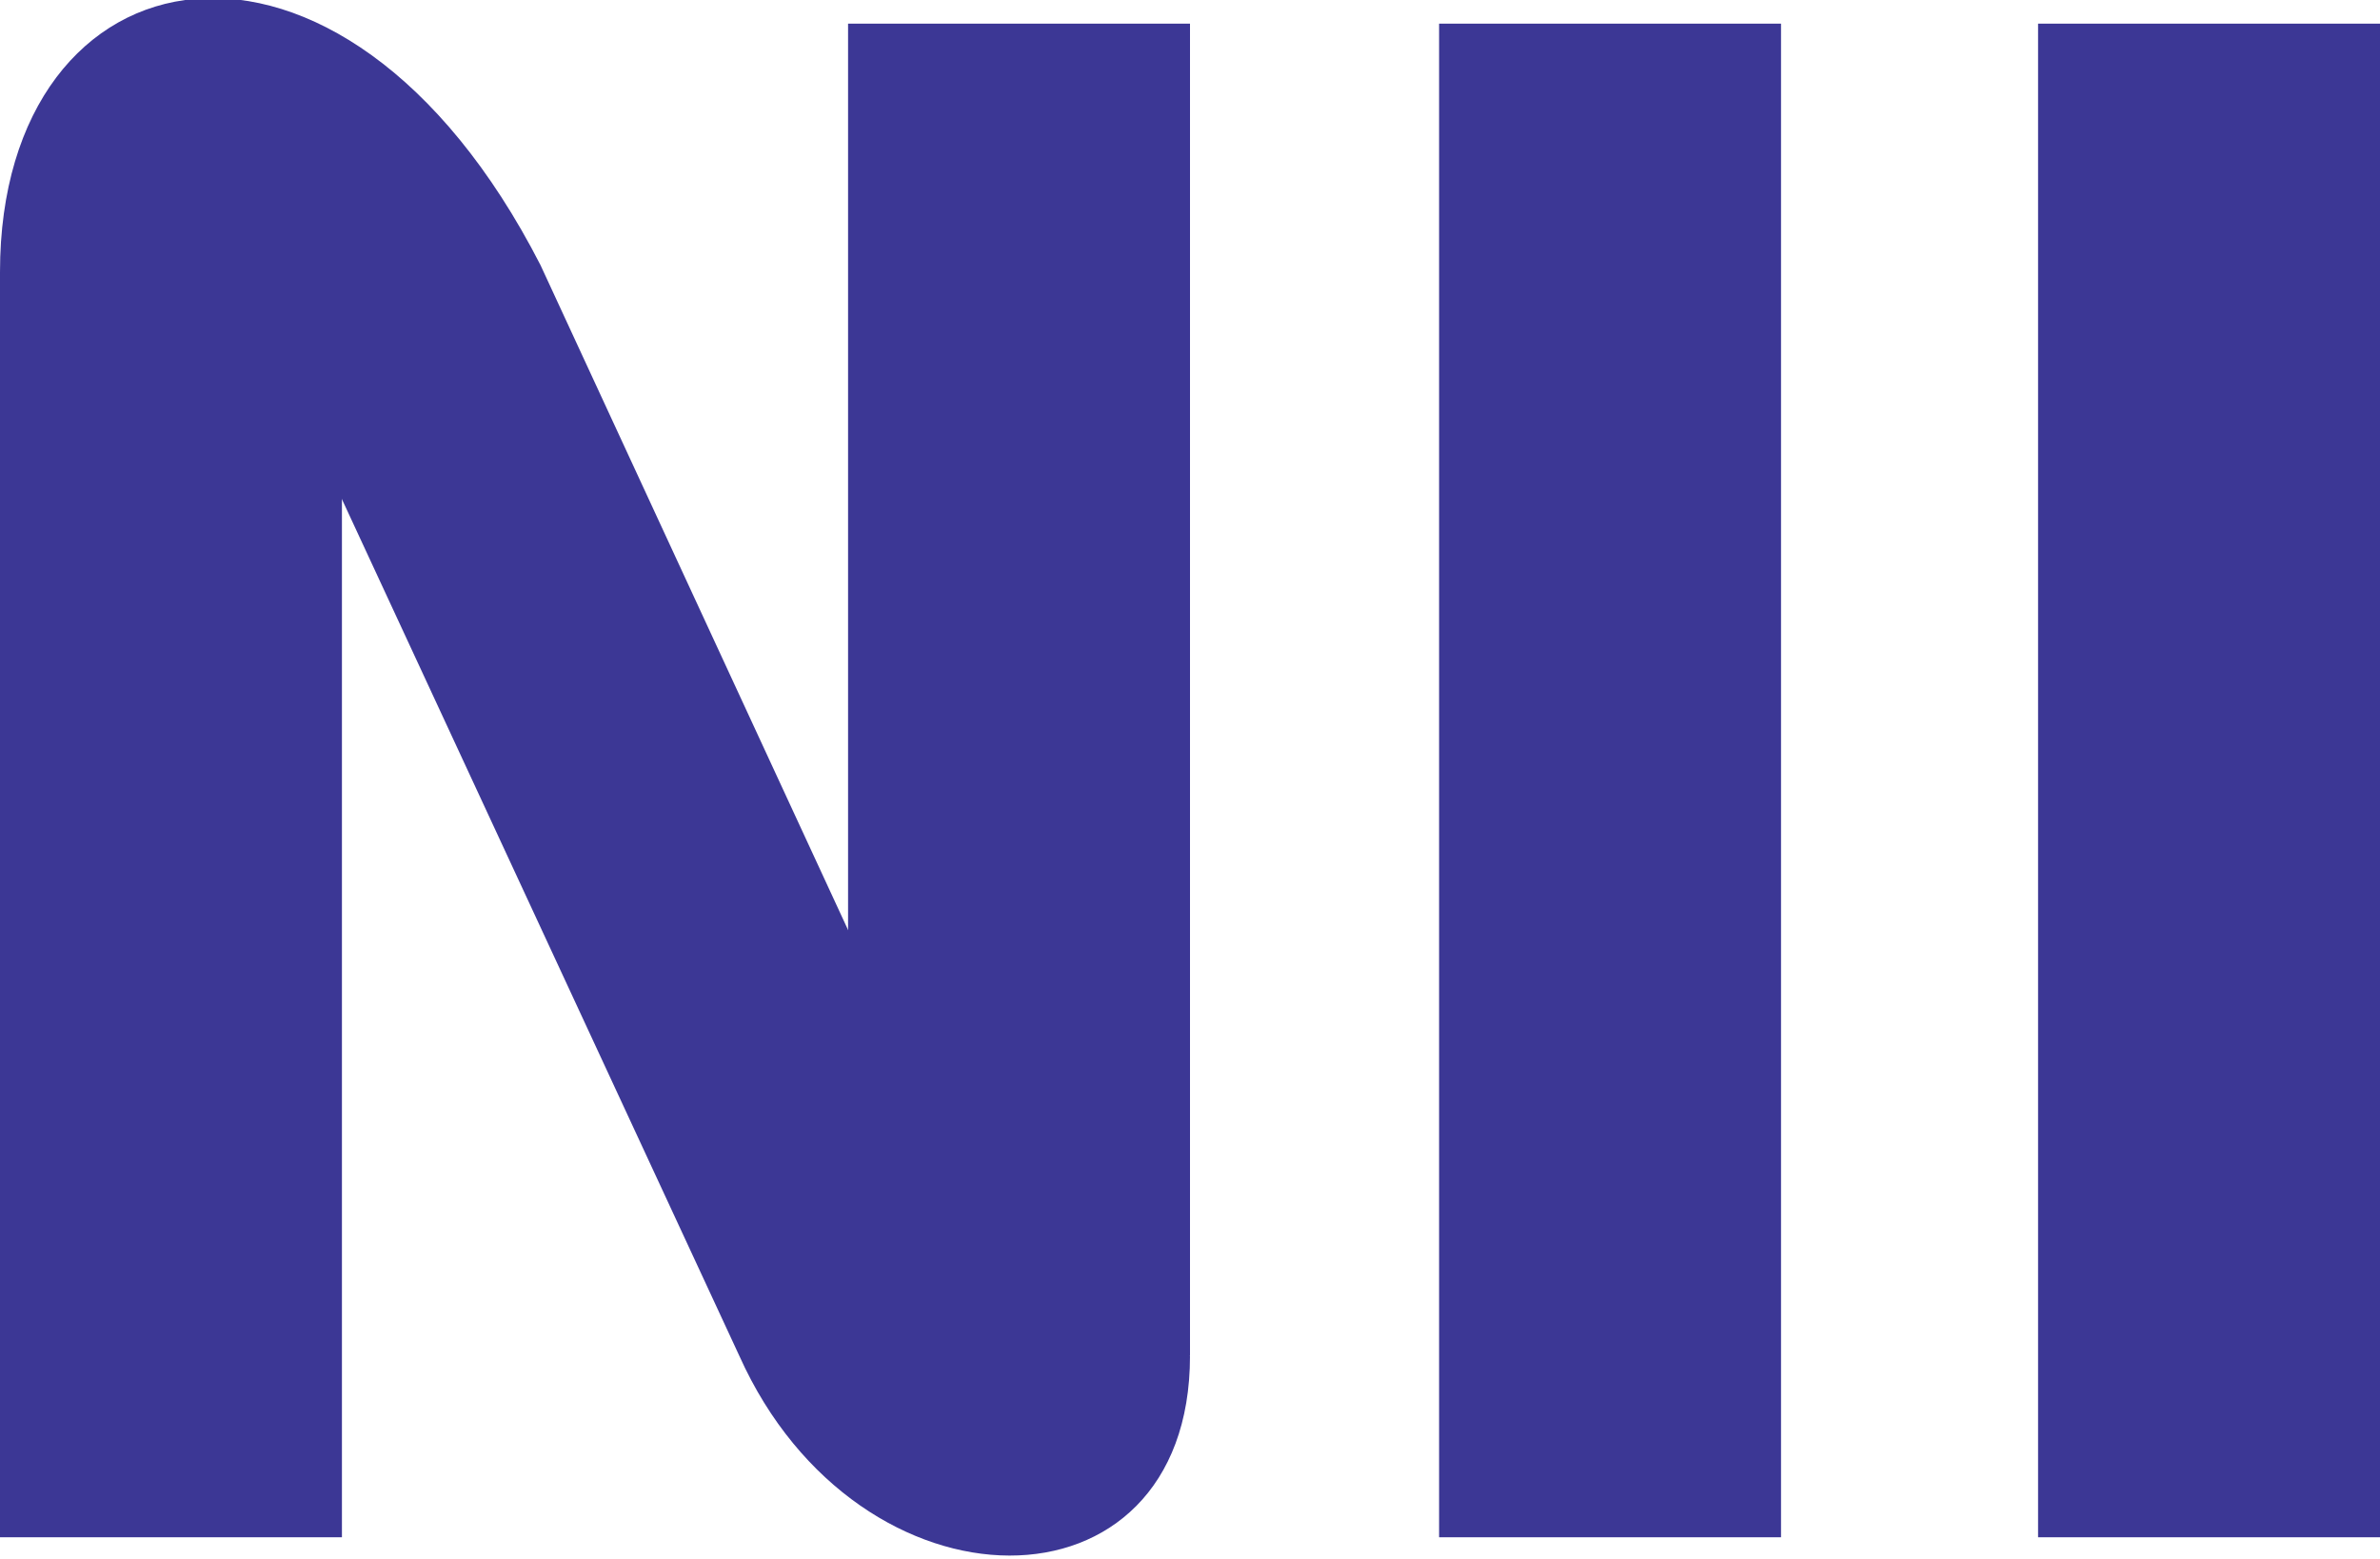
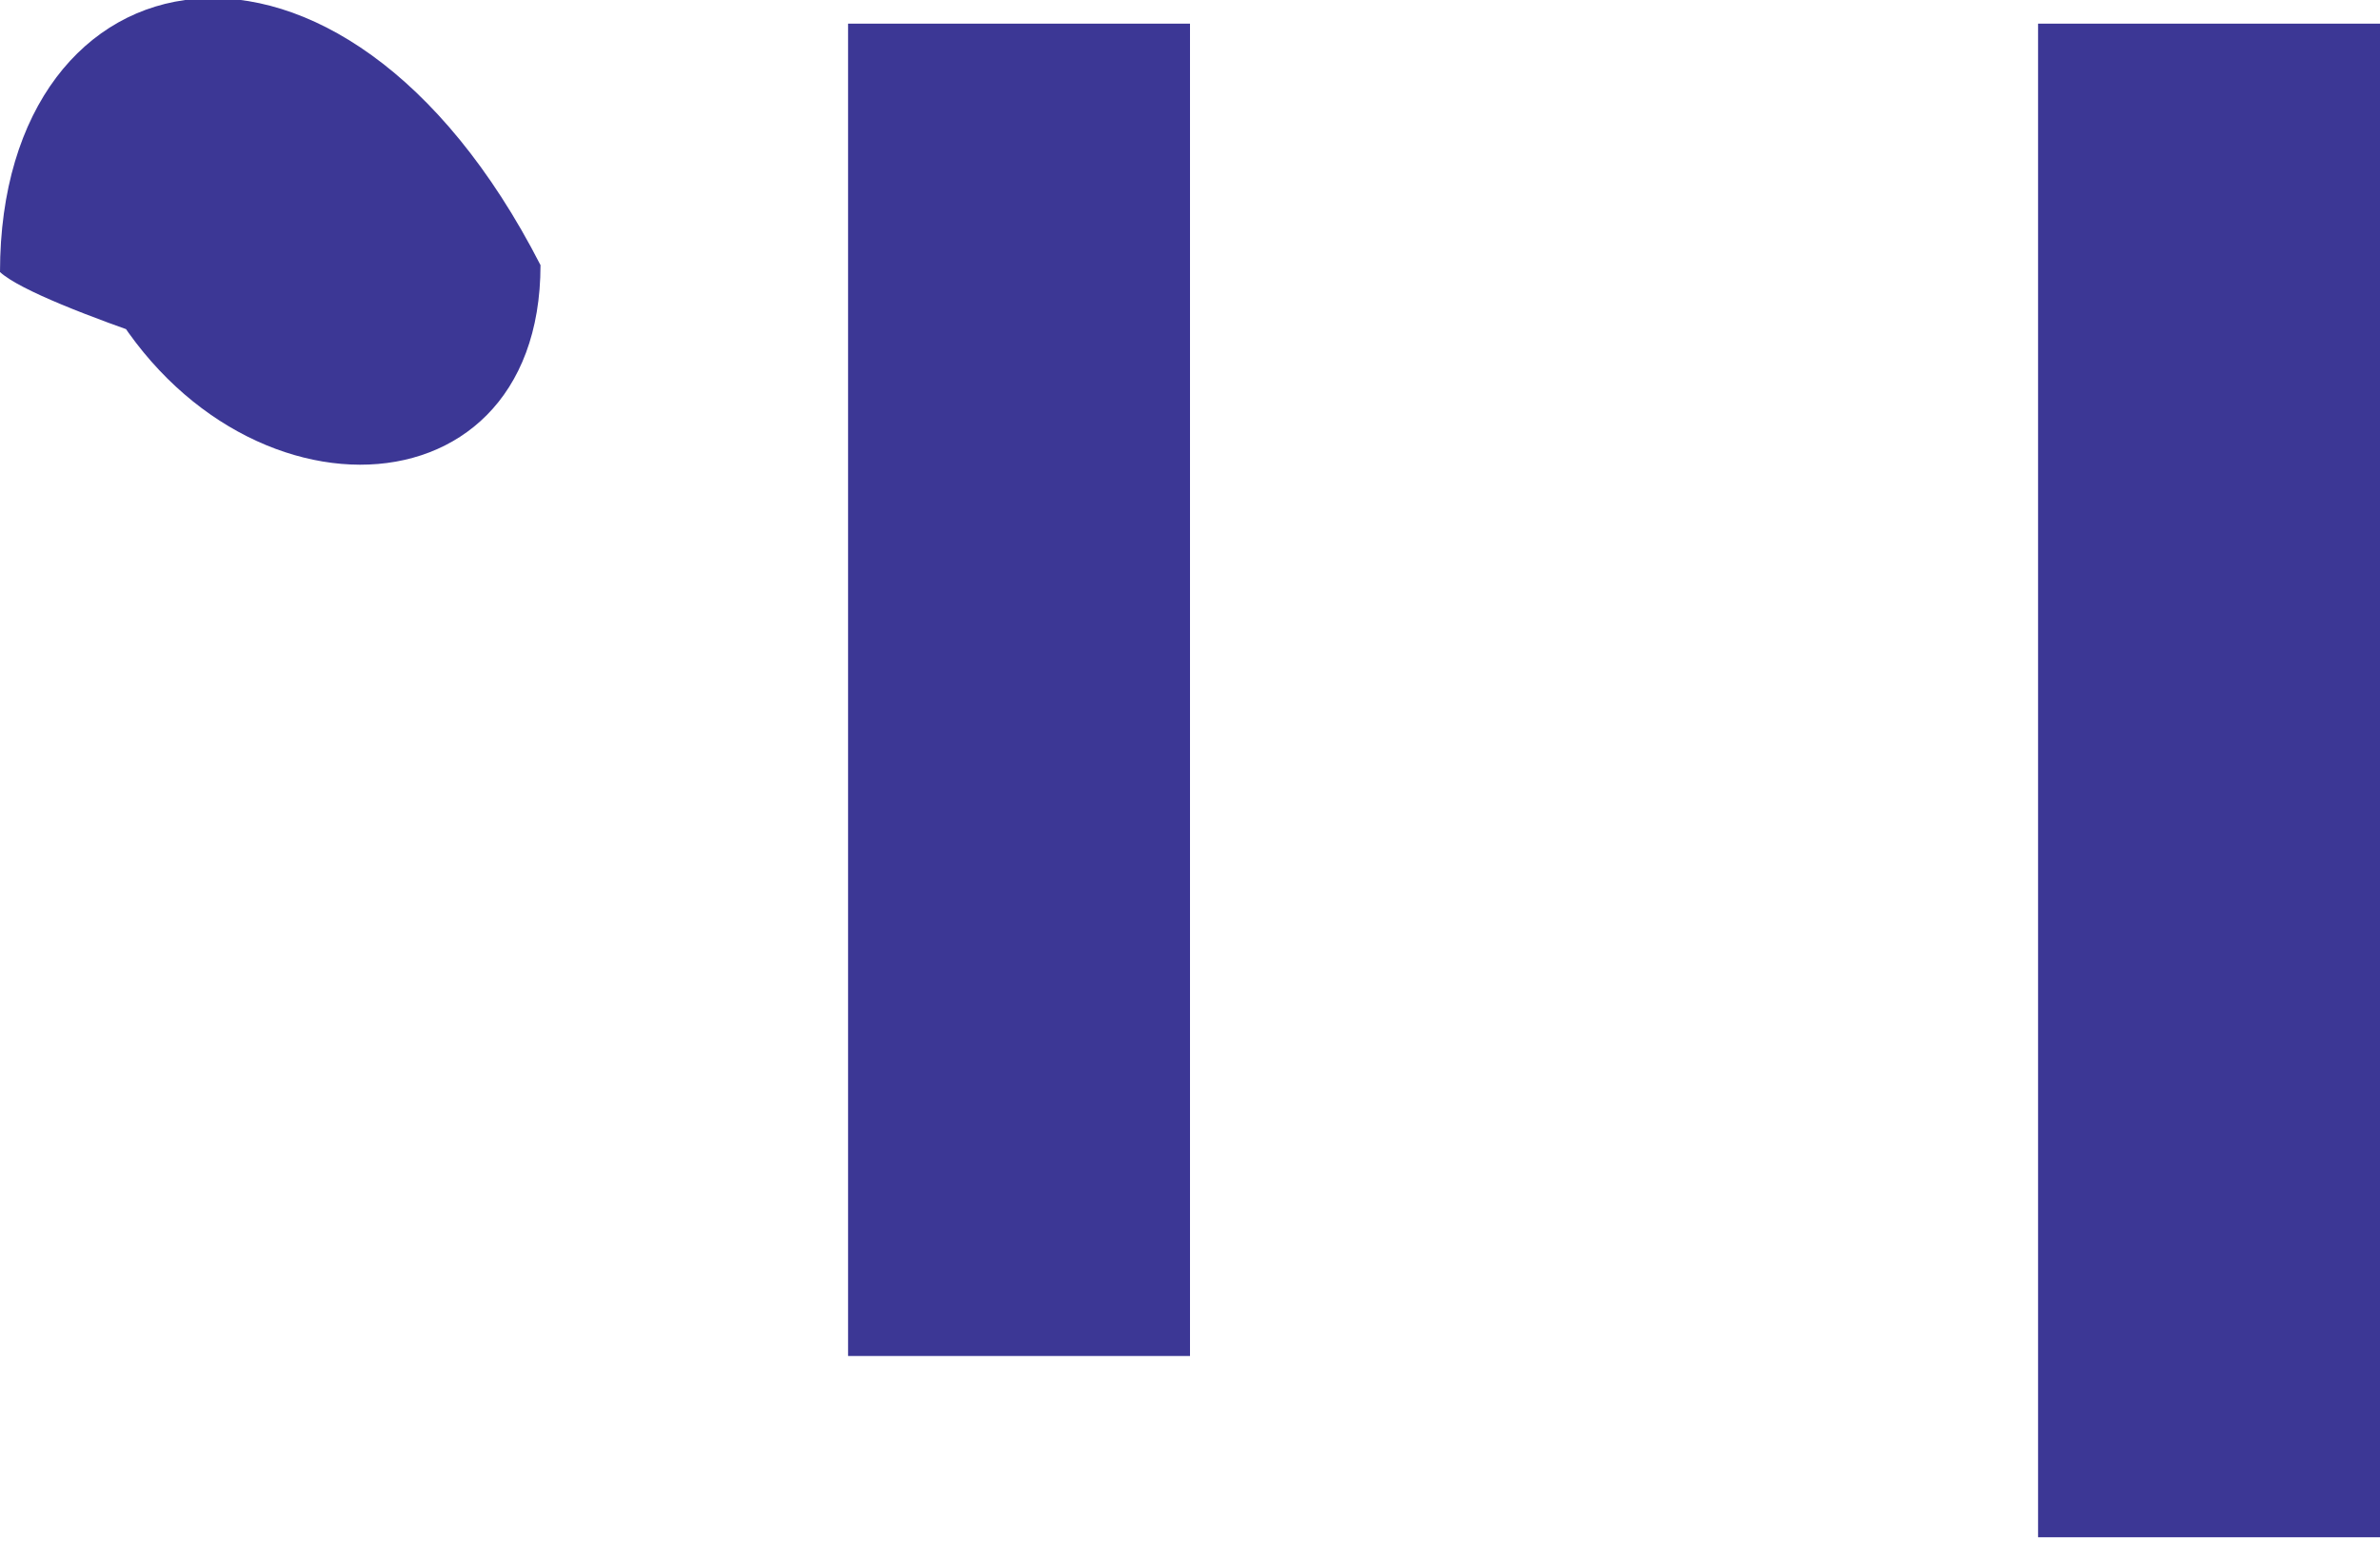
<svg xmlns="http://www.w3.org/2000/svg" xmlns:ns1="http://sodipodi.sourceforge.net/DTD/sodipodi-0.dtd" xmlns:ns2="http://www.inkscape.org/namespaces/inkscape" version="1.1" id="svg155" width="37.12" height="24.32" viewBox="0 0 37.12 24.32" ns1:docname="nii.svg" ns2:version="1.2.1 (9c6d41e410, 2022-07-14, custom)">
  <defs id="defs159" />
  <ns1:namedview id="namedview157" pagecolor="#505050" bordercolor="#eeeeee" borderopacity="1" ns2:showpageshadow="0" ns2:pageopacity="0" ns2:pagecheckerboard="true" ns2:deskcolor="#505050" showgrid="false" borderlayer="true" shape-rendering="crispEdges" ns2:zoom="22.627417" ns2:cx="3.9332815" ns2:cy="16.152971" ns2:window-width="1920" ns2:window-height="1032" ns2:window-x="0" ns2:window-y="48" ns2:window-maximized="1" ns2:current-layer="g161" />
  <g ns2:groupmode="layer" ns2:label="Image" id="g161">
-     <path style="fill:#3c3795;fill-opacity:1" d="M 0,4.244 C 0,-0.881 5.308,-1.959 8.43,4.136 l 6.7,14.487 3.43,2.531 c 0,4.164 -5.169,4.139 -7.028,0 L 4.484,5.957 c 0,0 -3.871,-1.148 -4.484,-1.713 z" id="path7030" ns1:nodetypes="ccccccc" />
-     <rect style="fill:#3c3795;fill-opacity:1" id="rect6807" width="5.333" height="23.613" x="22.445" y="0.369" ry="0" />
+     <path style="fill:#3c3795;fill-opacity:1" d="M 0,4.244 C 0,-0.881 5.308,-1.959 8.43,4.136 c 0,4.164 -5.169,4.139 -7.028,0 L 4.484,5.957 c 0,0 -3.871,-1.148 -4.484,-1.713 z" id="path7030" ns1:nodetypes="ccccccc" />
    <rect style="fill:#3c3795;fill-opacity:1" id="rect6807-3" width="5.333" height="23.613" x="31.787" y="0.369" ry="0" />
    <rect style="fill:#3c3795;fill-opacity:1" id="rect6807-3-6" width="5.333" height="20.785" x="13.227" y="0.369" ry="0" />
-     <rect style="fill:#3c3795;fill-opacity:1" id="rect6807-3-6-7" width="5.333" height="19.738" x="0" y="4.244" ry="0" />
  </g>
</svg>